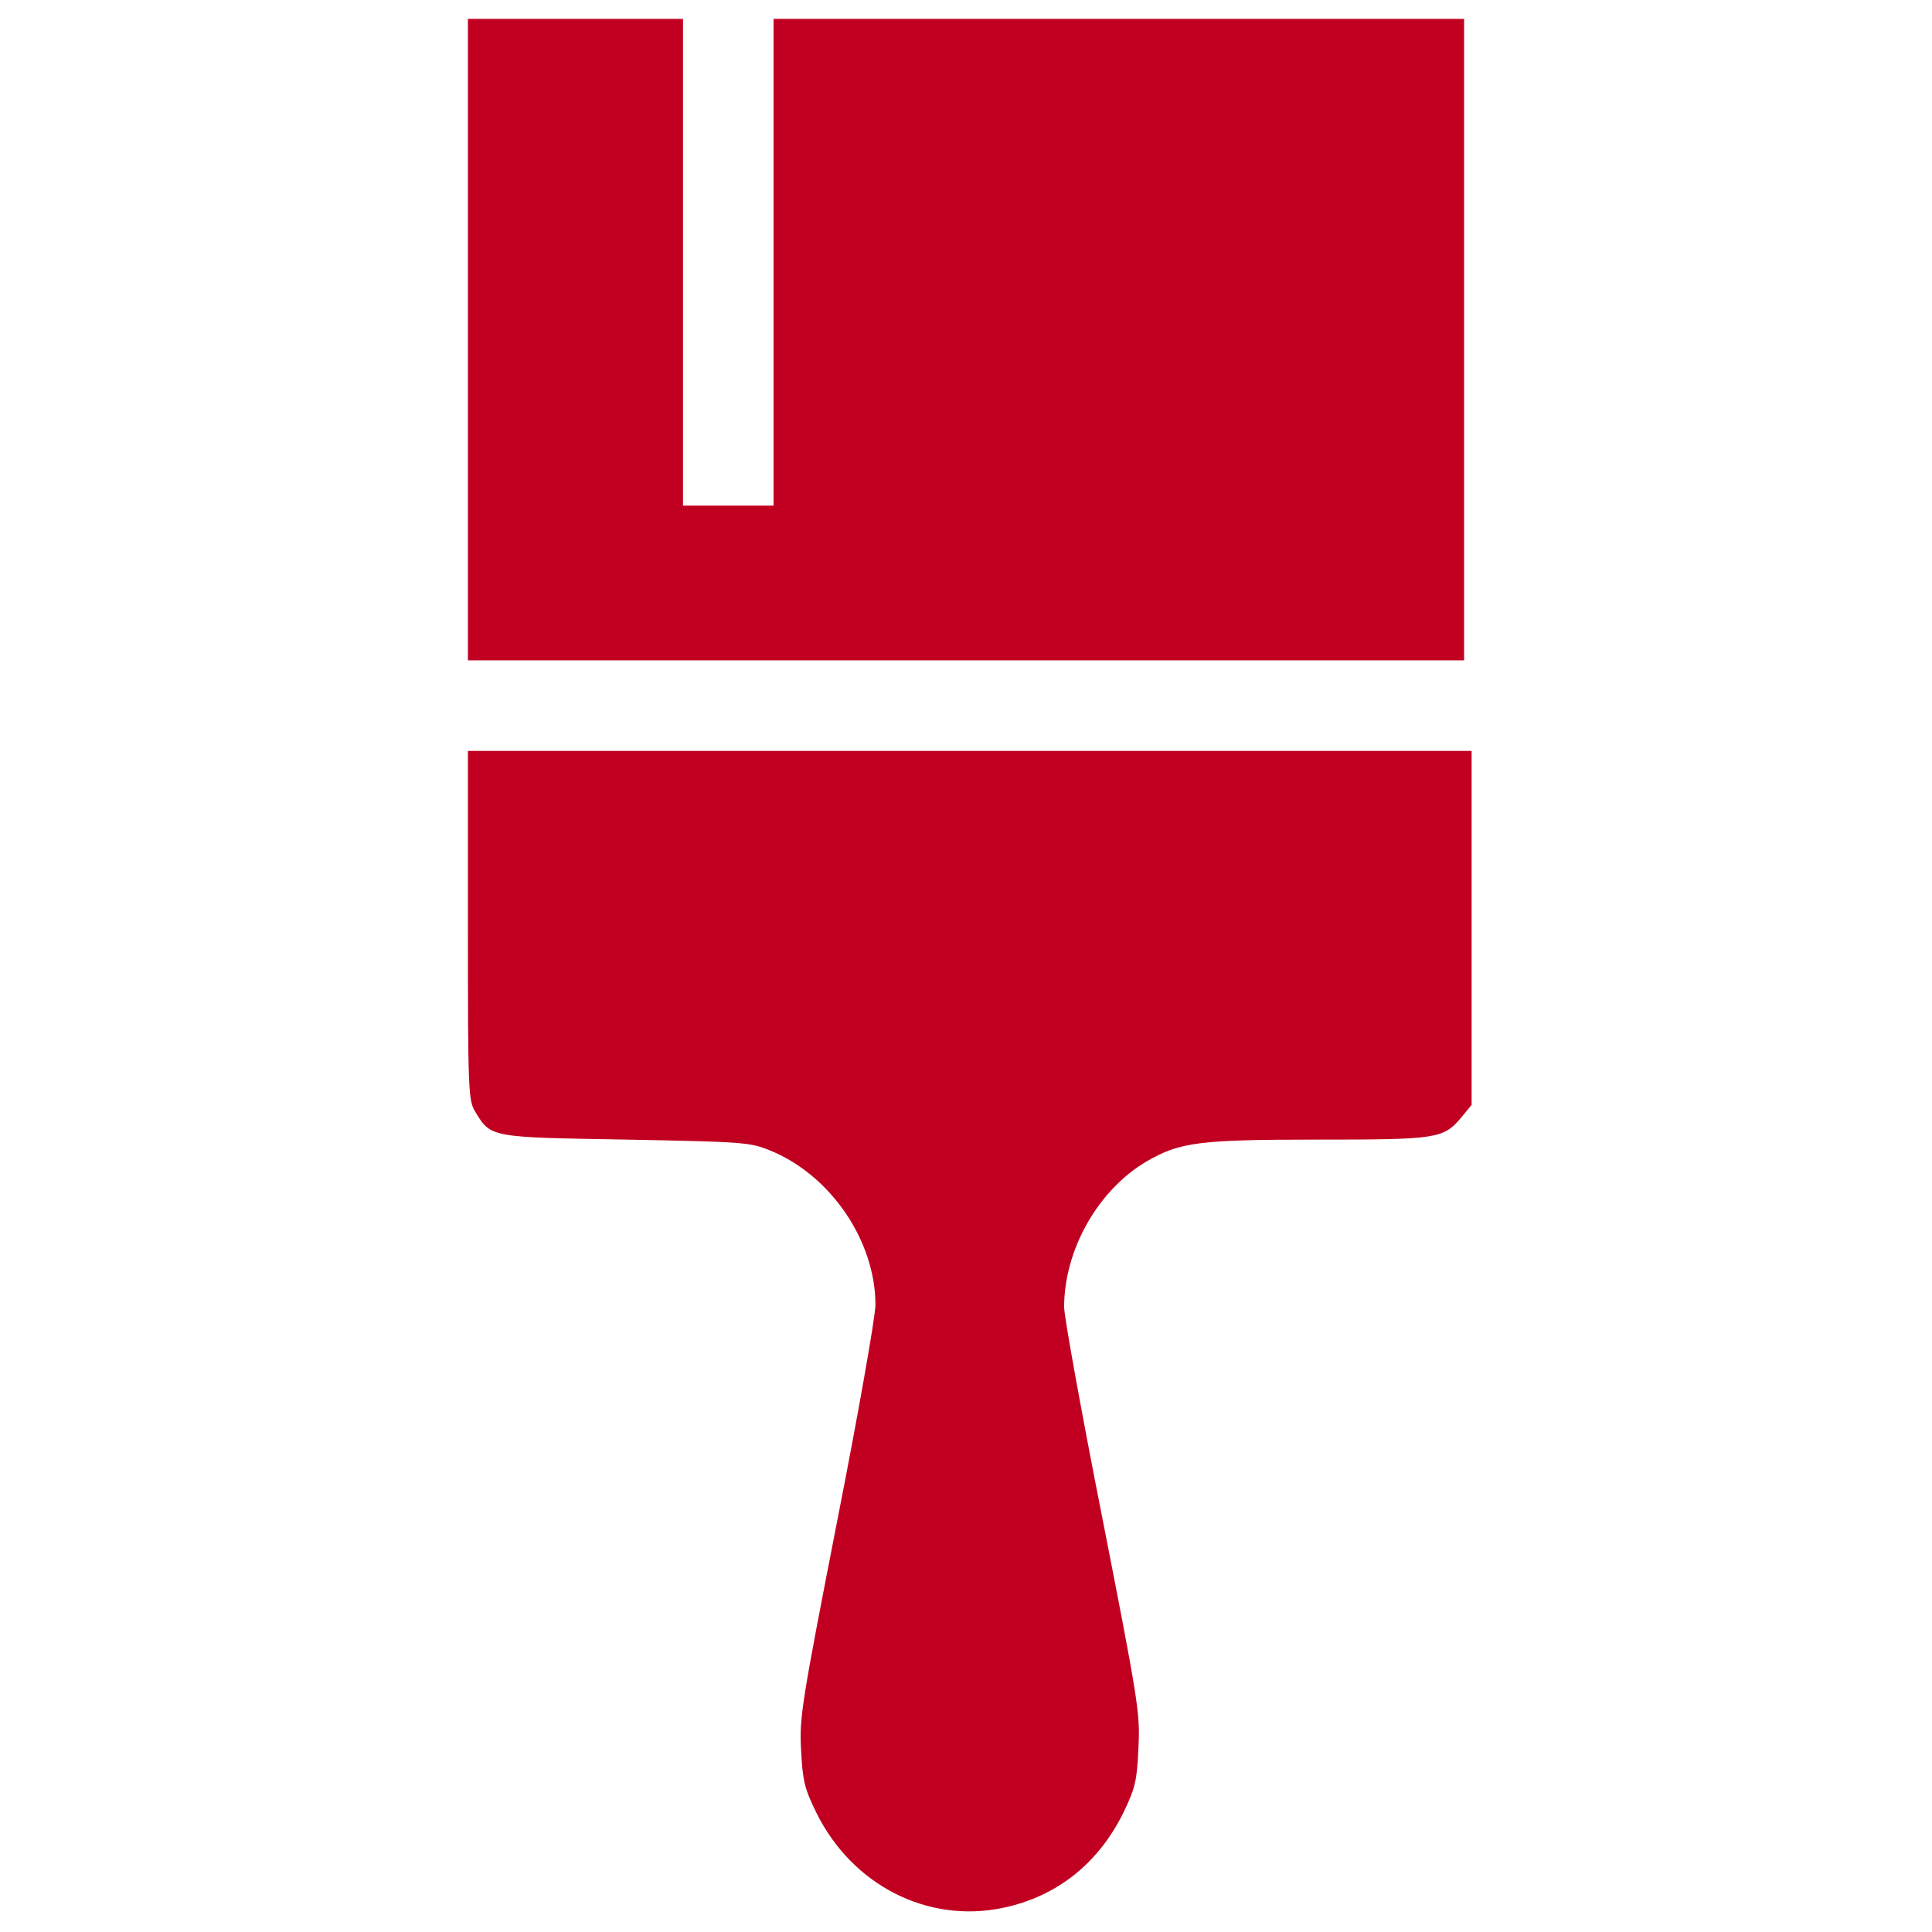
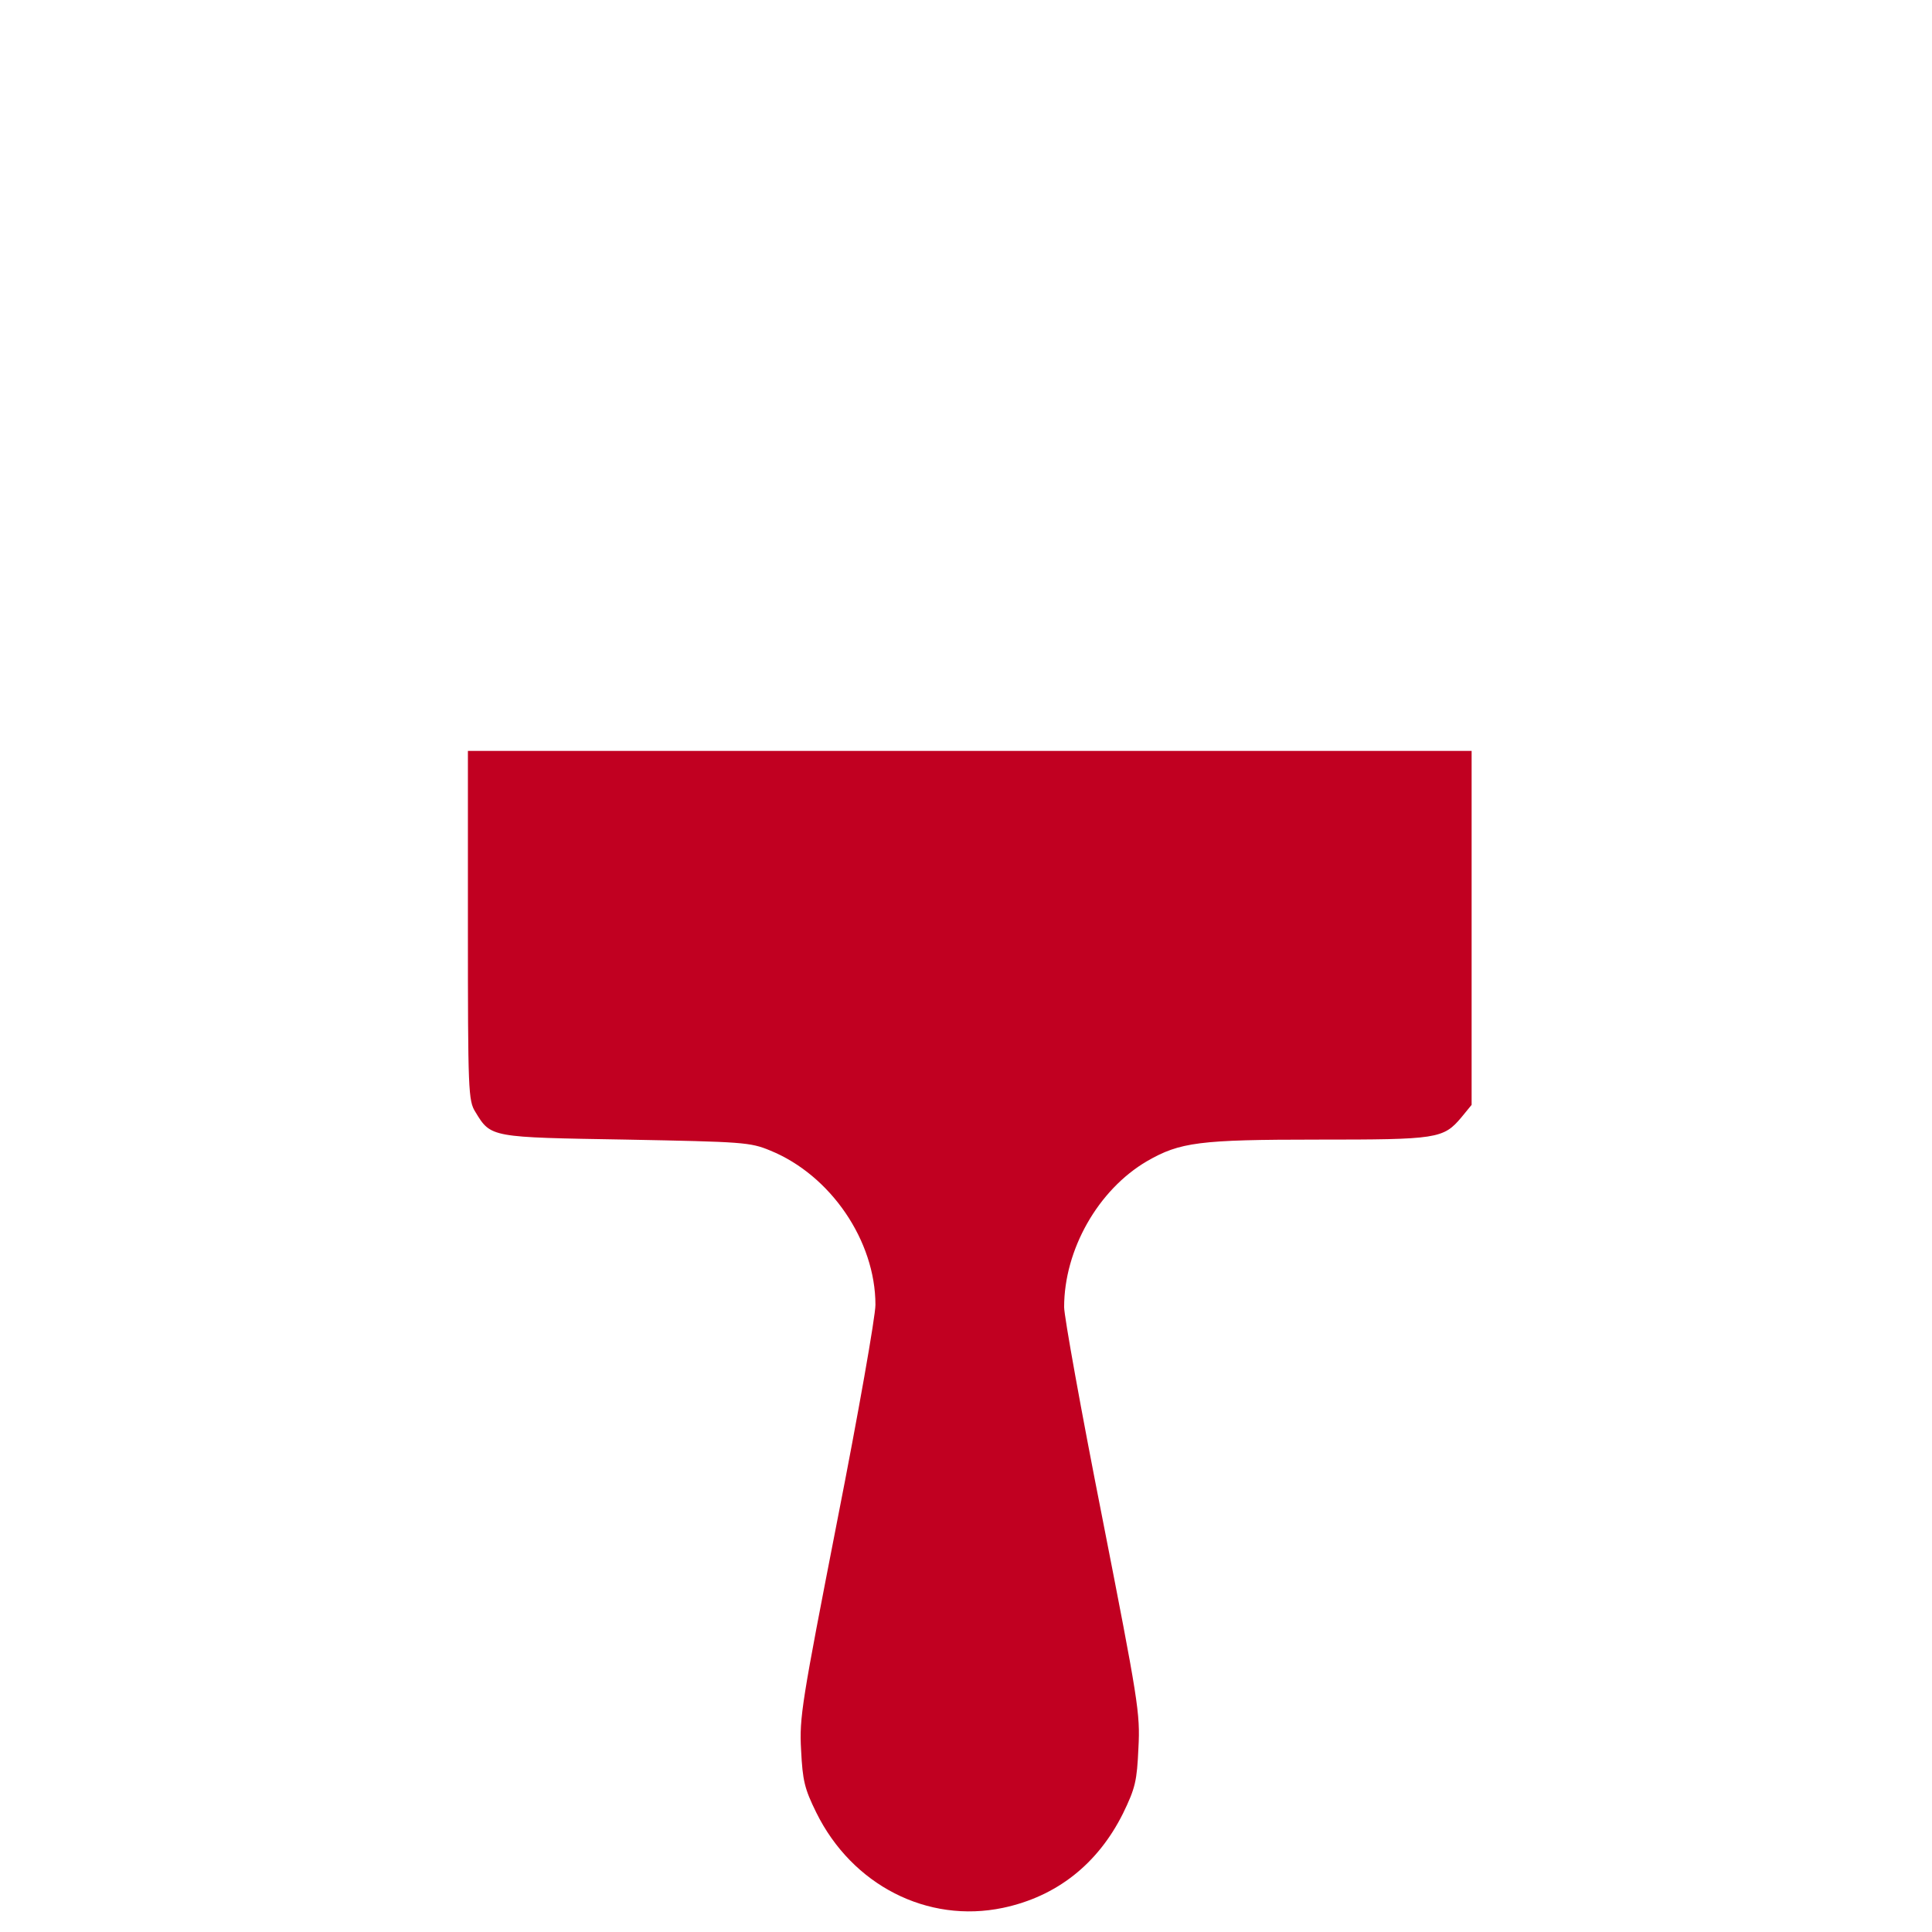
<svg xmlns="http://www.w3.org/2000/svg" width="48" height="48" viewBox="0 0 48 48" fill="none">
  <g id="paint 1">
    <g id="Group">
-       <path id="Vector" d="M11.625 8.438V16.406H24H36.375V8.438V0.469H27.797H19.219V6.516V12.562H18.094H16.969V6.516V0.469H14.297H11.625V8.438Z" fill="#C10021" />
      <path id="Vector_2" d="M11.625 22.988C11.625 27.122 11.634 27.347 11.812 27.628C12.197 28.266 12.188 28.256 15.562 28.313C18.459 28.369 18.637 28.378 19.134 28.584C20.634 29.194 21.75 30.825 21.75 32.419C21.75 32.7 21.328 35.109 20.803 37.772C19.922 42.291 19.856 42.666 19.903 43.481C19.941 44.241 19.988 44.438 20.278 45.028C21.169 46.838 23.044 47.794 24.919 47.4C26.25 47.119 27.272 46.313 27.9 45.056C28.209 44.419 28.247 44.25 28.284 43.425C28.331 42.563 28.275 42.244 27.384 37.697C26.859 35.044 26.438 32.7 26.438 32.475C26.438 31.05 27.281 29.559 28.5 28.847C29.316 28.378 29.794 28.313 32.737 28.313C35.709 28.313 35.859 28.294 36.309 27.759L36.562 27.45V23.053V18.656H24.094H11.625V22.988Z" fill="#C10021" />
    </g>
  </g>
</svg>